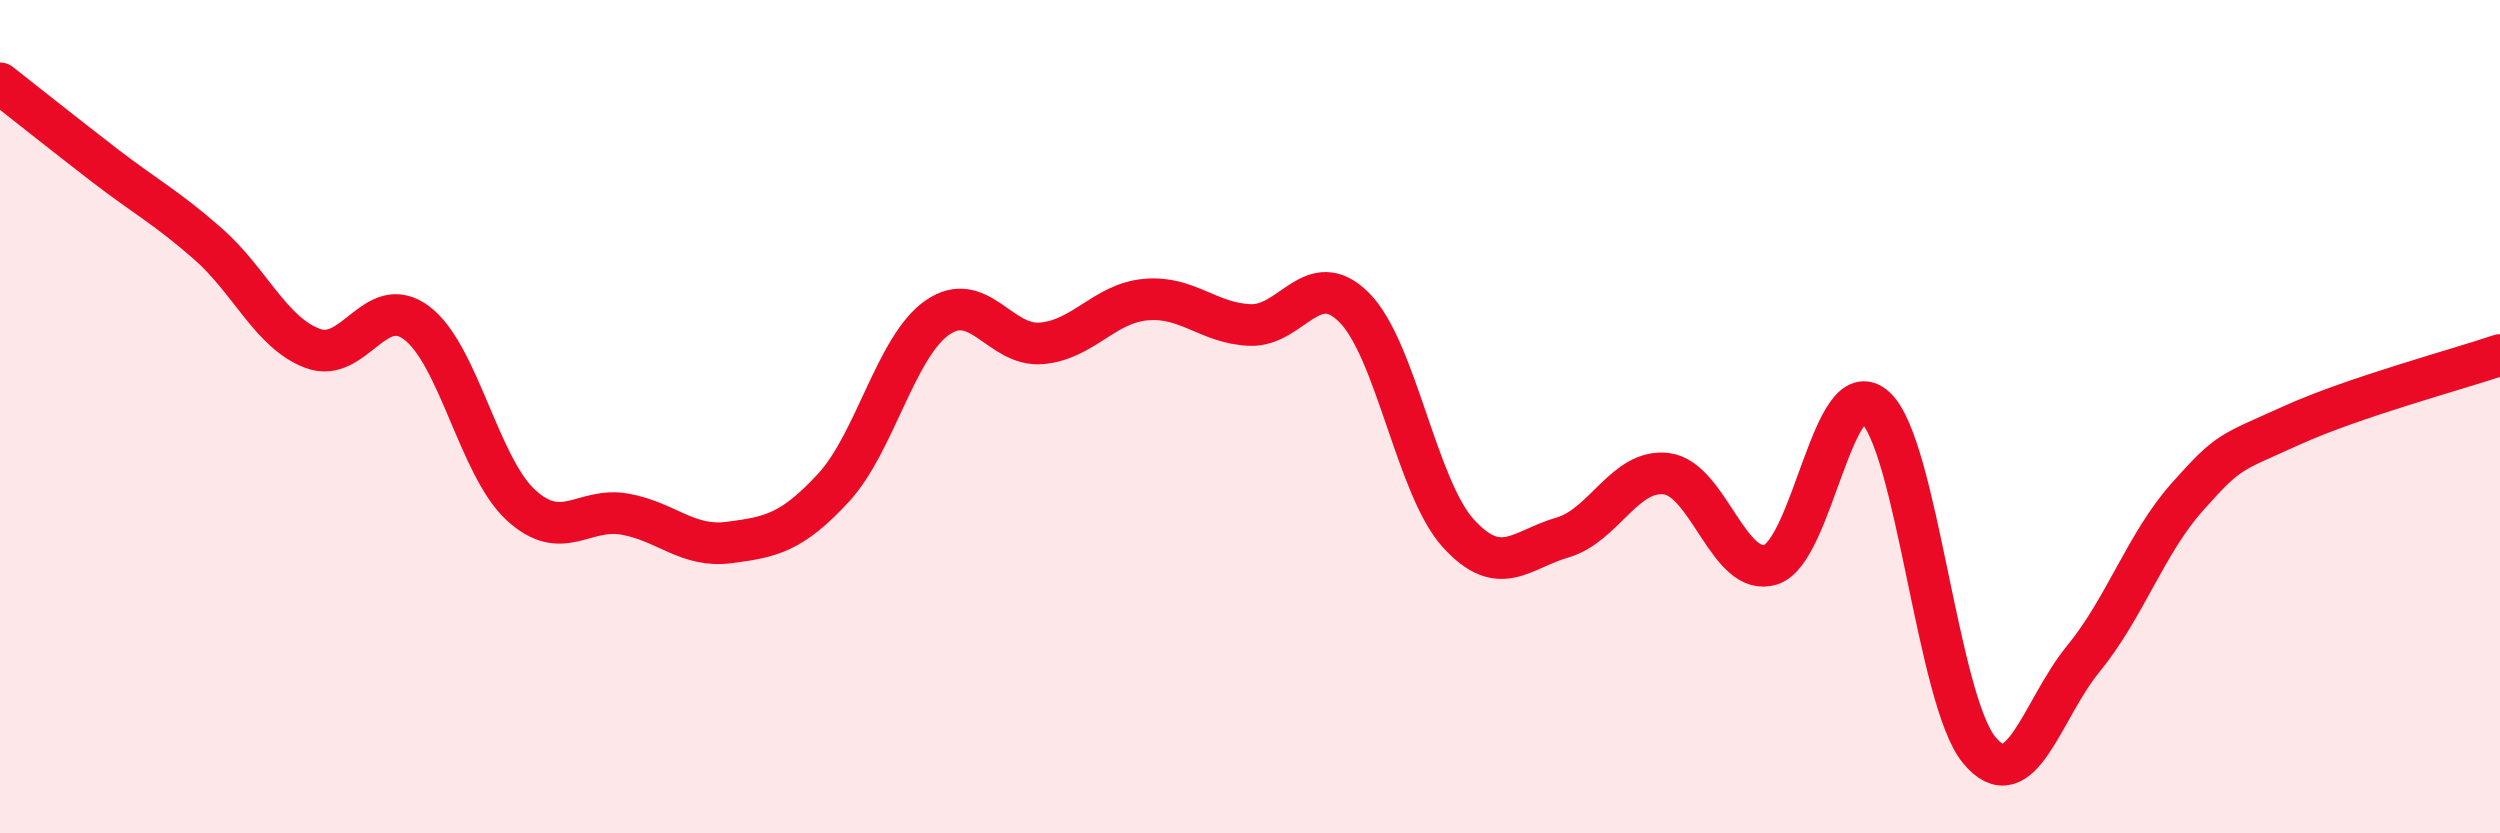
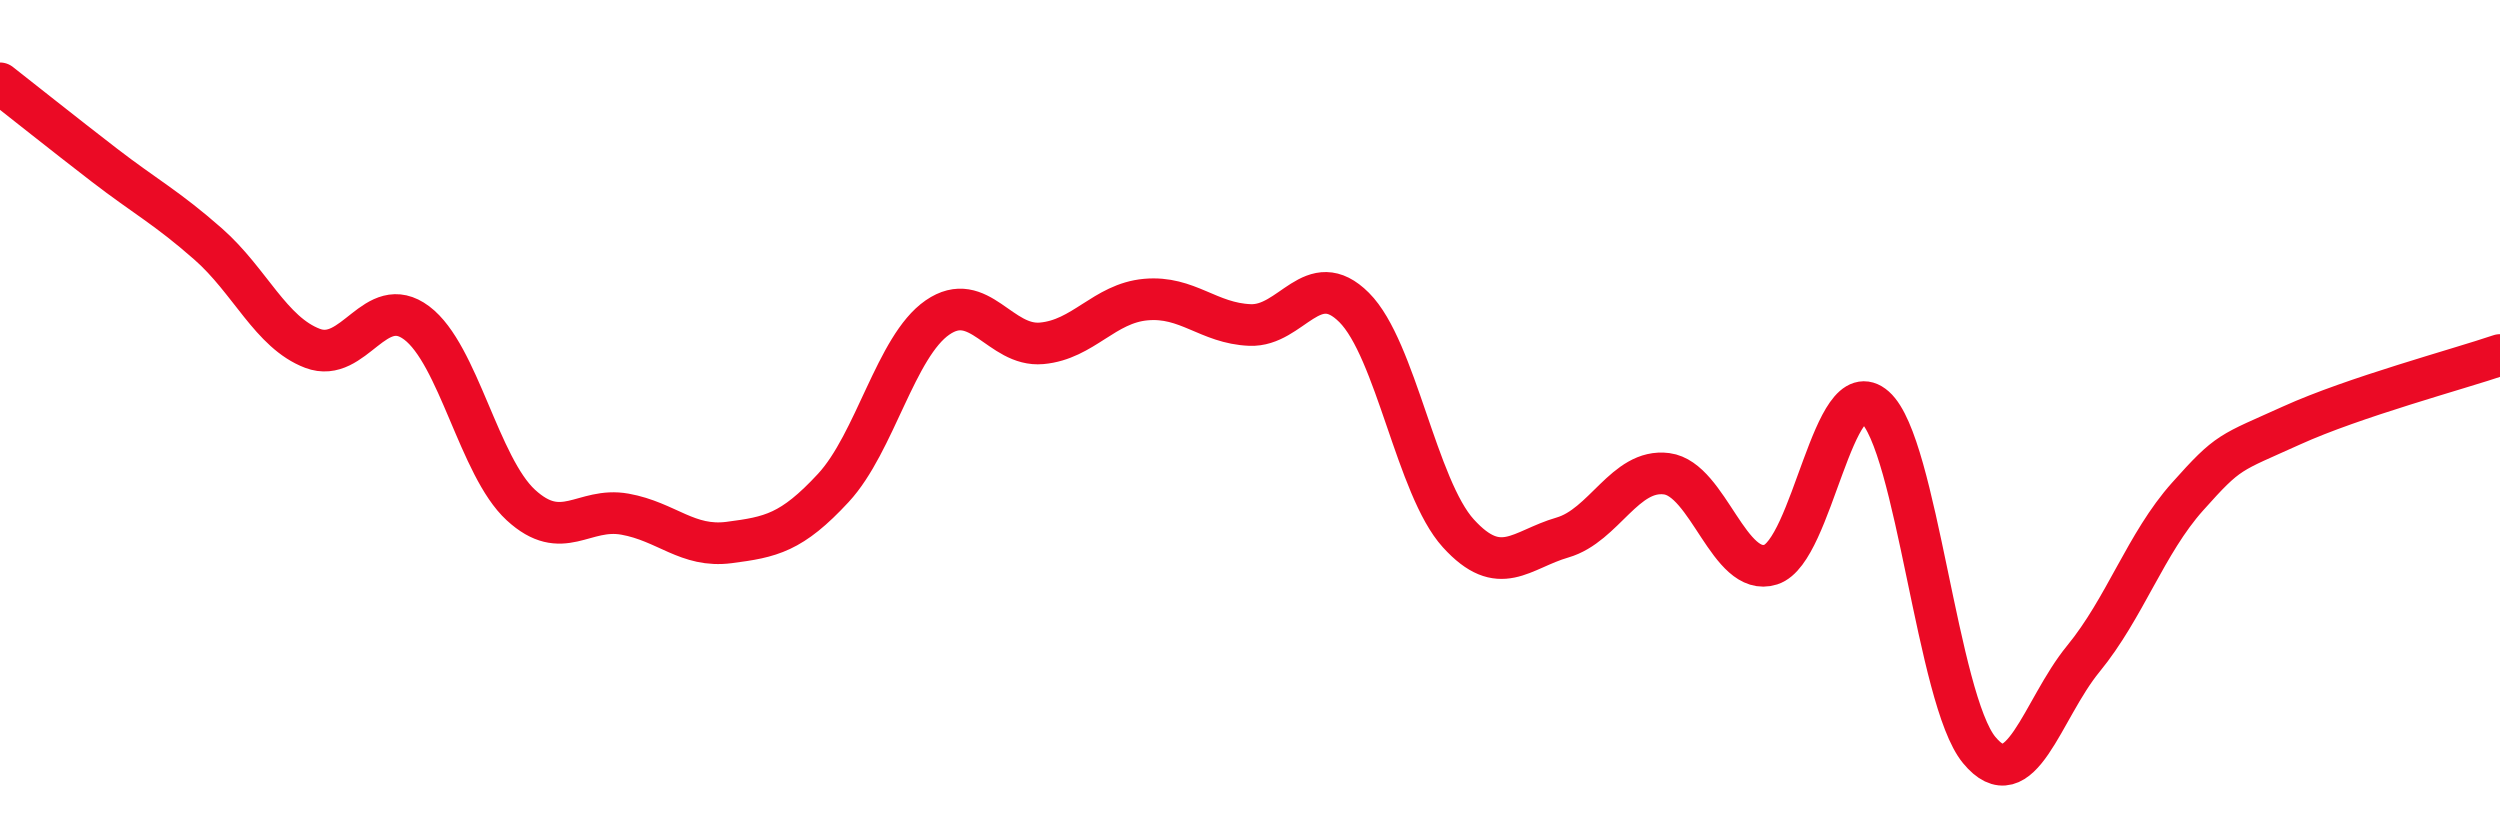
<svg xmlns="http://www.w3.org/2000/svg" width="60" height="20" viewBox="0 0 60 20">
-   <path d="M 0,2 C 0.5,2.39 1.5,3.19 2.5,3.96 C 3.5,4.73 4,4.98 5,5.86 C 6,6.74 6.5,7.98 7.5,8.36 C 8.5,8.74 9,7 10,7.75 C 11,8.5 11.5,11.2 12.5,12.12 C 13.5,13.04 14,12.16 15,12.34 C 16,12.52 16.5,13.15 17.5,13.02 C 18.5,12.89 19,12.79 20,11.71 C 21,10.63 21.5,8.31 22.5,7.62 C 23.5,6.93 24,8.33 25,8.24 C 26,8.15 26.5,7.28 27.5,7.19 C 28.5,7.1 29,7.76 30,7.8 C 31,7.84 31.5,6.38 32.5,7.38 C 33.5,8.38 34,11.7 35,12.8 C 36,13.9 36.5,13.19 37.5,12.9 C 38.5,12.61 39,11.24 40,11.37 C 41,11.5 41.5,13.87 42.5,13.55 C 43.5,13.23 44,8.88 45,9.77 C 46,10.66 46.5,16.79 47.5,18 C 48.5,19.21 49,17.03 50,15.81 C 51,14.59 51.5,13.04 52.5,11.92 C 53.5,10.8 53.5,10.89 55,10.21 C 56.5,9.53 59,8.86 60,8.52L60 20L0 20Z" fill="#EB0A25" opacity="0.1" stroke-linecap="round" stroke-linejoin="round" />
  <path d="M 0,2 C 0.5,2.39 1.5,3.19 2.5,3.96 C 3.5,4.73 4,4.98 5,5.86 C 6,6.74 6.5,7.98 7.5,8.36 C 8.5,8.74 9,7 10,7.75 C 11,8.5 11.5,11.2 12.5,12.12 C 13.5,13.04 14,12.16 15,12.34 C 16,12.52 16.5,13.15 17.5,13.02 C 18.5,12.89 19,12.79 20,11.71 C 21,10.63 21.5,8.31 22.5,7.62 C 23.5,6.93 24,8.33 25,8.24 C 26,8.15 26.5,7.28 27.5,7.19 C 28.5,7.1 29,7.76 30,7.8 C 31,7.84 31.5,6.38 32.5,7.38 C 33.5,8.38 34,11.7 35,12.8 C 36,13.9 36.5,13.19 37.5,12.9 C 38.5,12.61 39,11.24 40,11.37 C 41,11.5 41.5,13.87 42.5,13.55 C 43.5,13.23 44,8.88 45,9.77 C 46,10.66 46.5,16.79 47.5,18 C 48.5,19.21 49,17.03 50,15.81 C 51,14.59 51.5,13.04 52.5,11.92 C 53.5,10.8 53.5,10.89 55,10.21 C 56.5,9.53 59,8.86 60,8.52" stroke="#EB0A25" stroke-width="1" fill="none" stroke-linecap="round" stroke-linejoin="round" />
</svg>